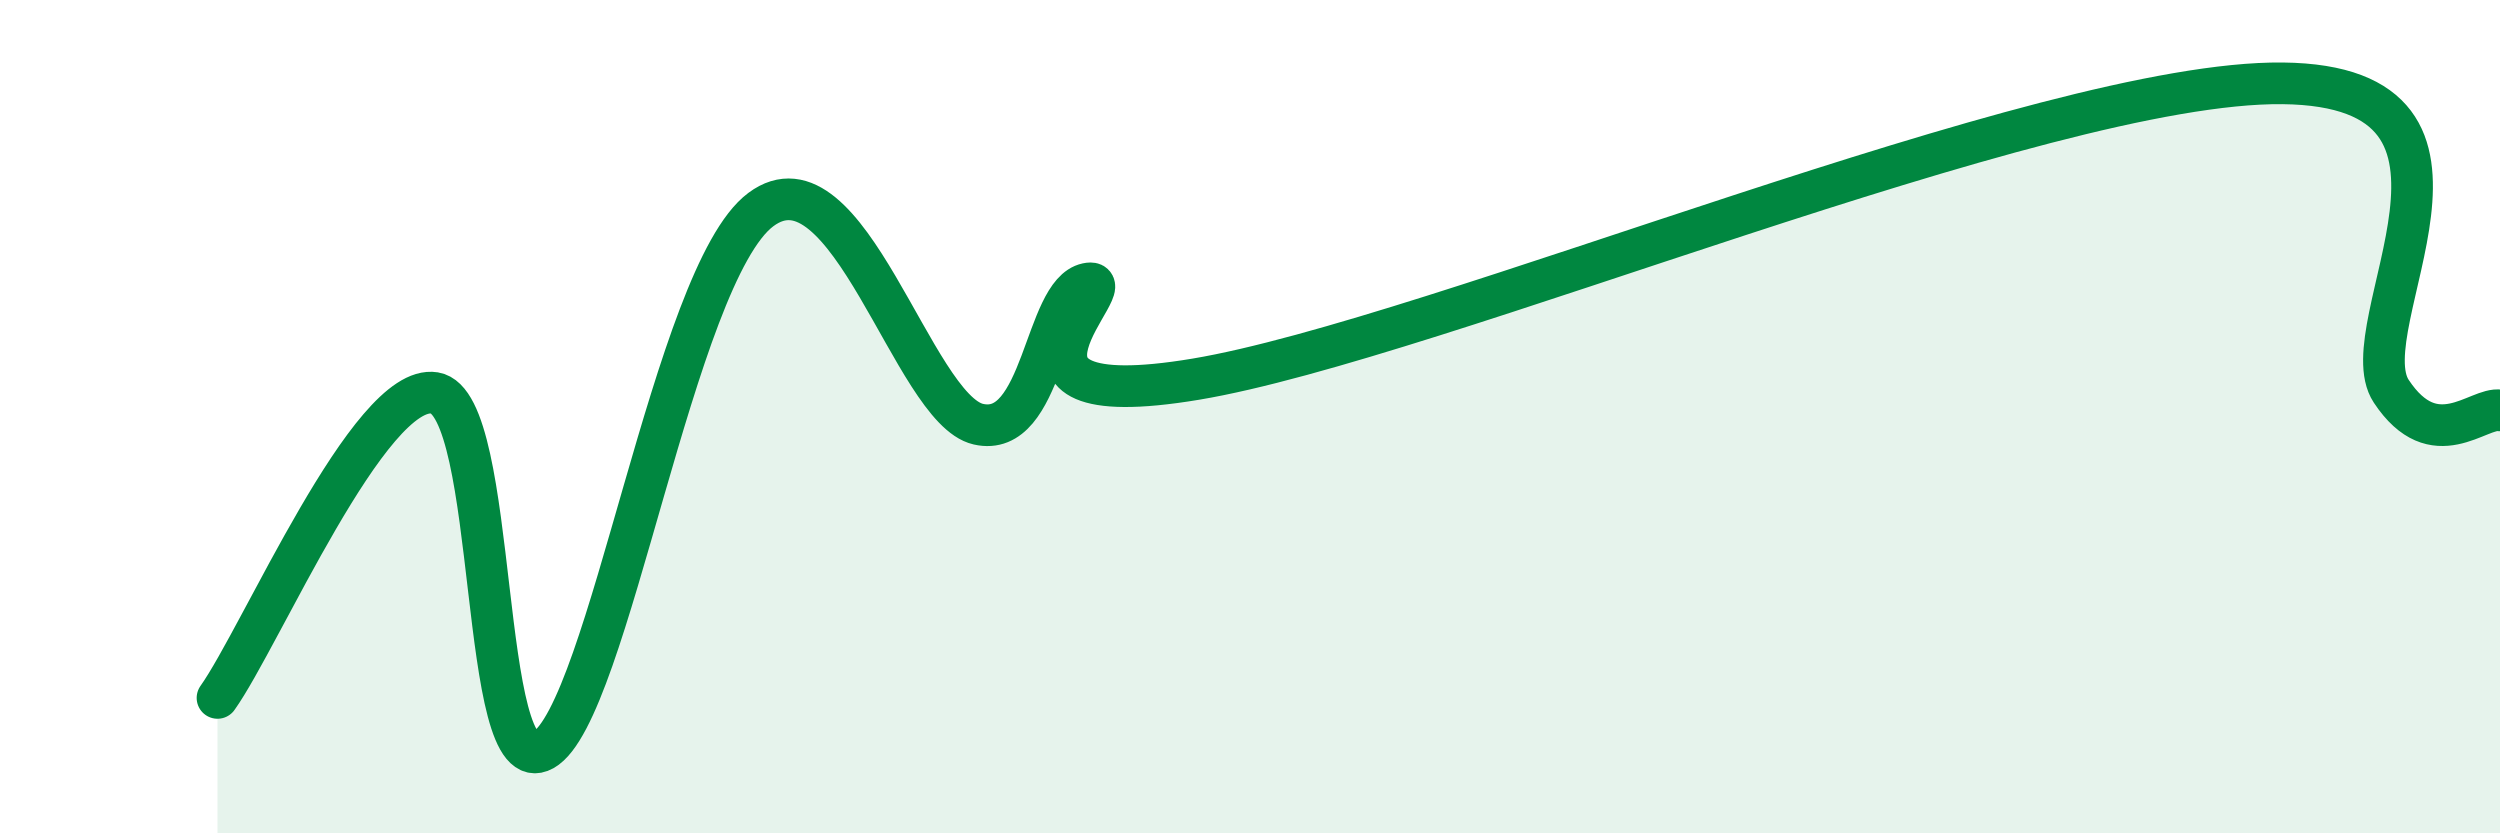
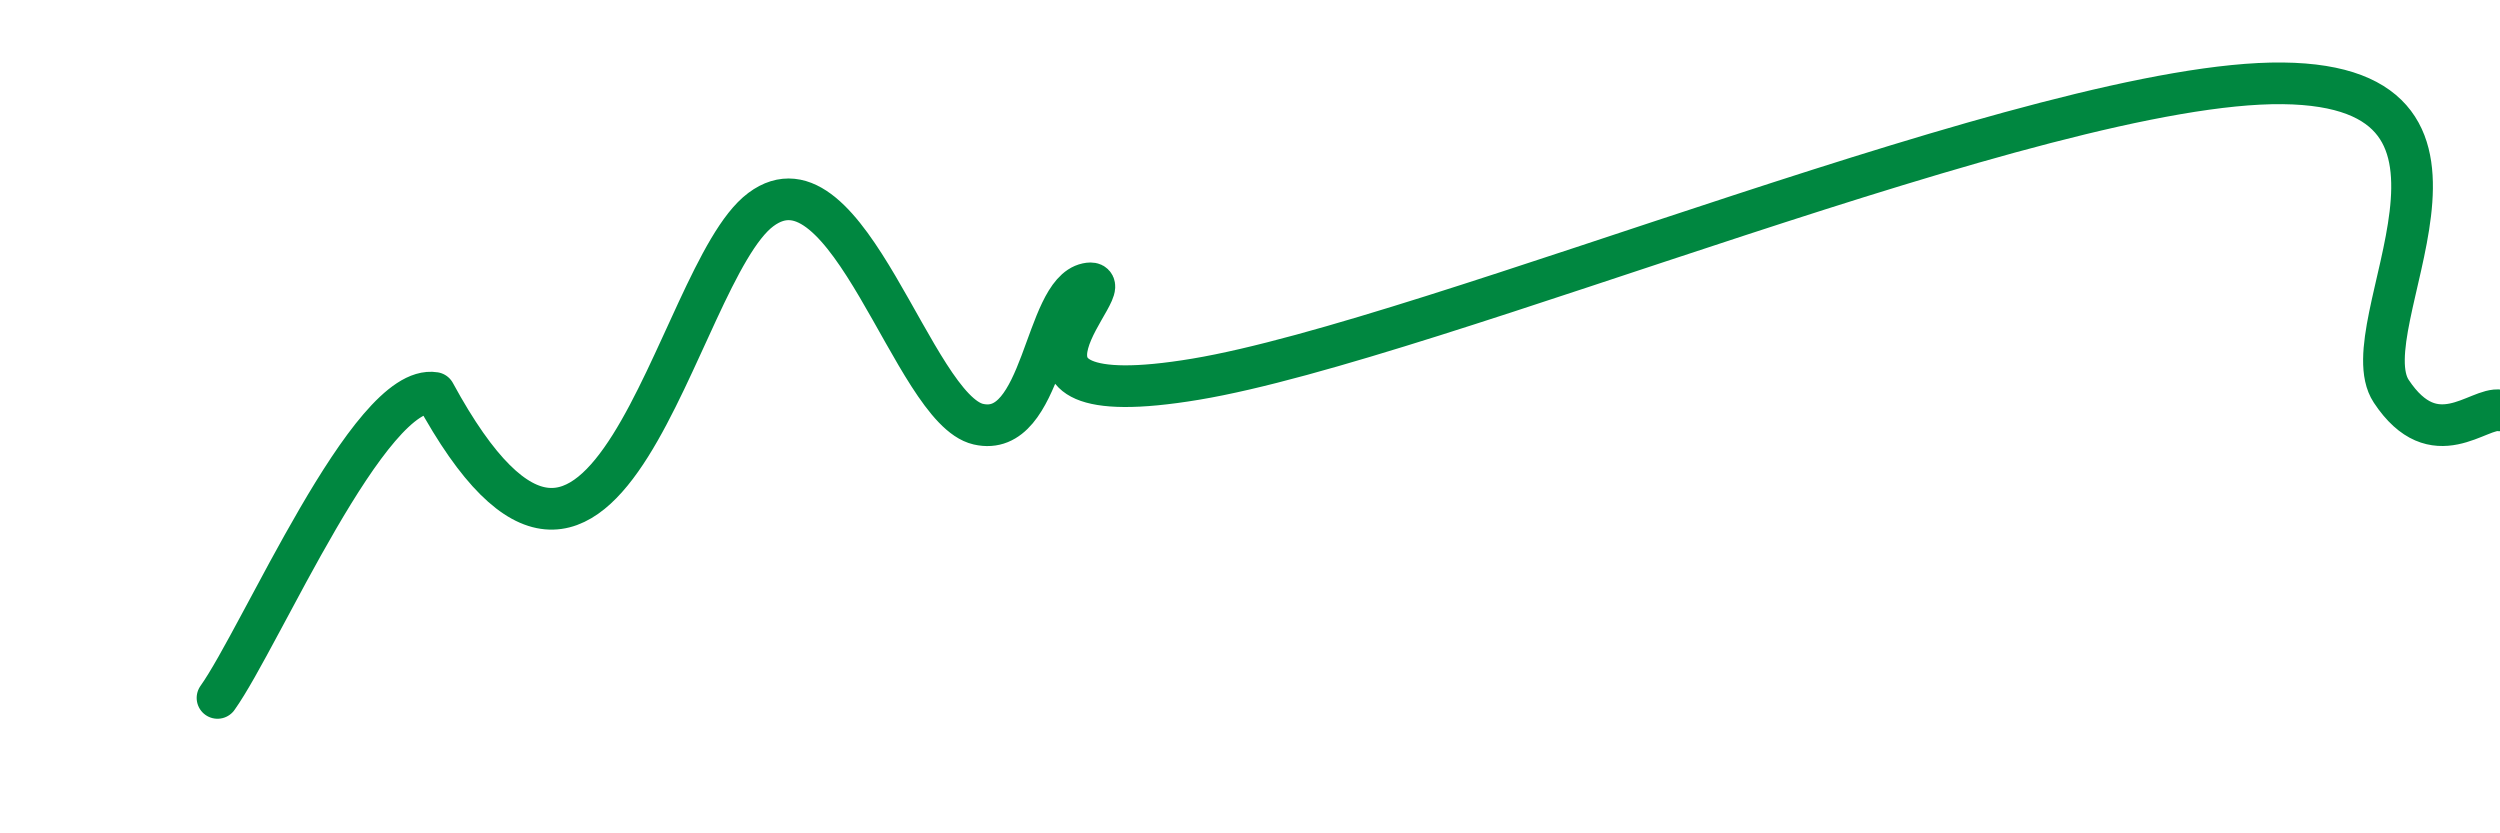
<svg xmlns="http://www.w3.org/2000/svg" width="60" height="20" viewBox="0 0 60 20">
-   <path d="M 5.22,16.75 C 6.26,15.29 8.87,9.18 10.43,9.43 C 11.99,9.68 11.47,18.88 13.04,18 C 14.61,17.12 16.17,6.59 18.26,5.03 C 20.35,3.47 21.91,9.82 23.48,10.18 C 25.05,10.54 25.05,7.03 26.09,6.81 C 27.13,6.59 22.96,10.06 28.7,9.1 C 34.44,8.14 49.04,1.94 54.78,2 C 60.52,2.06 56.35,7.82 57.39,9.39 C 58.43,10.96 59.48,9.76 60,9.85L60 20L5.22 20Z" fill="#008740" opacity="0.1" stroke-linecap="round" stroke-linejoin="round" />
-   <path d="M 5.22,16.75 C 6.26,15.29 8.87,9.18 10.43,9.43 C 11.99,9.68 11.47,18.88 13.04,18 C 14.61,17.12 16.17,6.59 18.26,5.03 C 20.35,3.47 21.91,9.82 23.48,10.18 C 25.05,10.54 25.05,7.03 26.09,6.81 C 27.13,6.59 22.96,10.06 28.7,9.1 C 34.44,8.14 49.04,1.94 54.78,2 C 60.52,2.06 56.35,7.82 57.39,9.39 C 58.43,10.96 59.48,9.76 60,9.85" stroke="#008740" stroke-width="1" fill="none" stroke-linecap="round" stroke-linejoin="round" />
+   <path d="M 5.22,16.75 C 6.26,15.29 8.87,9.18 10.43,9.43 C 14.61,17.12 16.17,6.59 18.26,5.03 C 20.35,3.47 21.91,9.82 23.48,10.18 C 25.05,10.54 25.05,7.03 26.09,6.81 C 27.13,6.59 22.96,10.06 28.7,9.1 C 34.44,8.14 49.04,1.94 54.78,2 C 60.52,2.06 56.35,7.82 57.39,9.39 C 58.43,10.96 59.48,9.76 60,9.85" stroke="#008740" stroke-width="1" fill="none" stroke-linecap="round" stroke-linejoin="round" />
</svg>